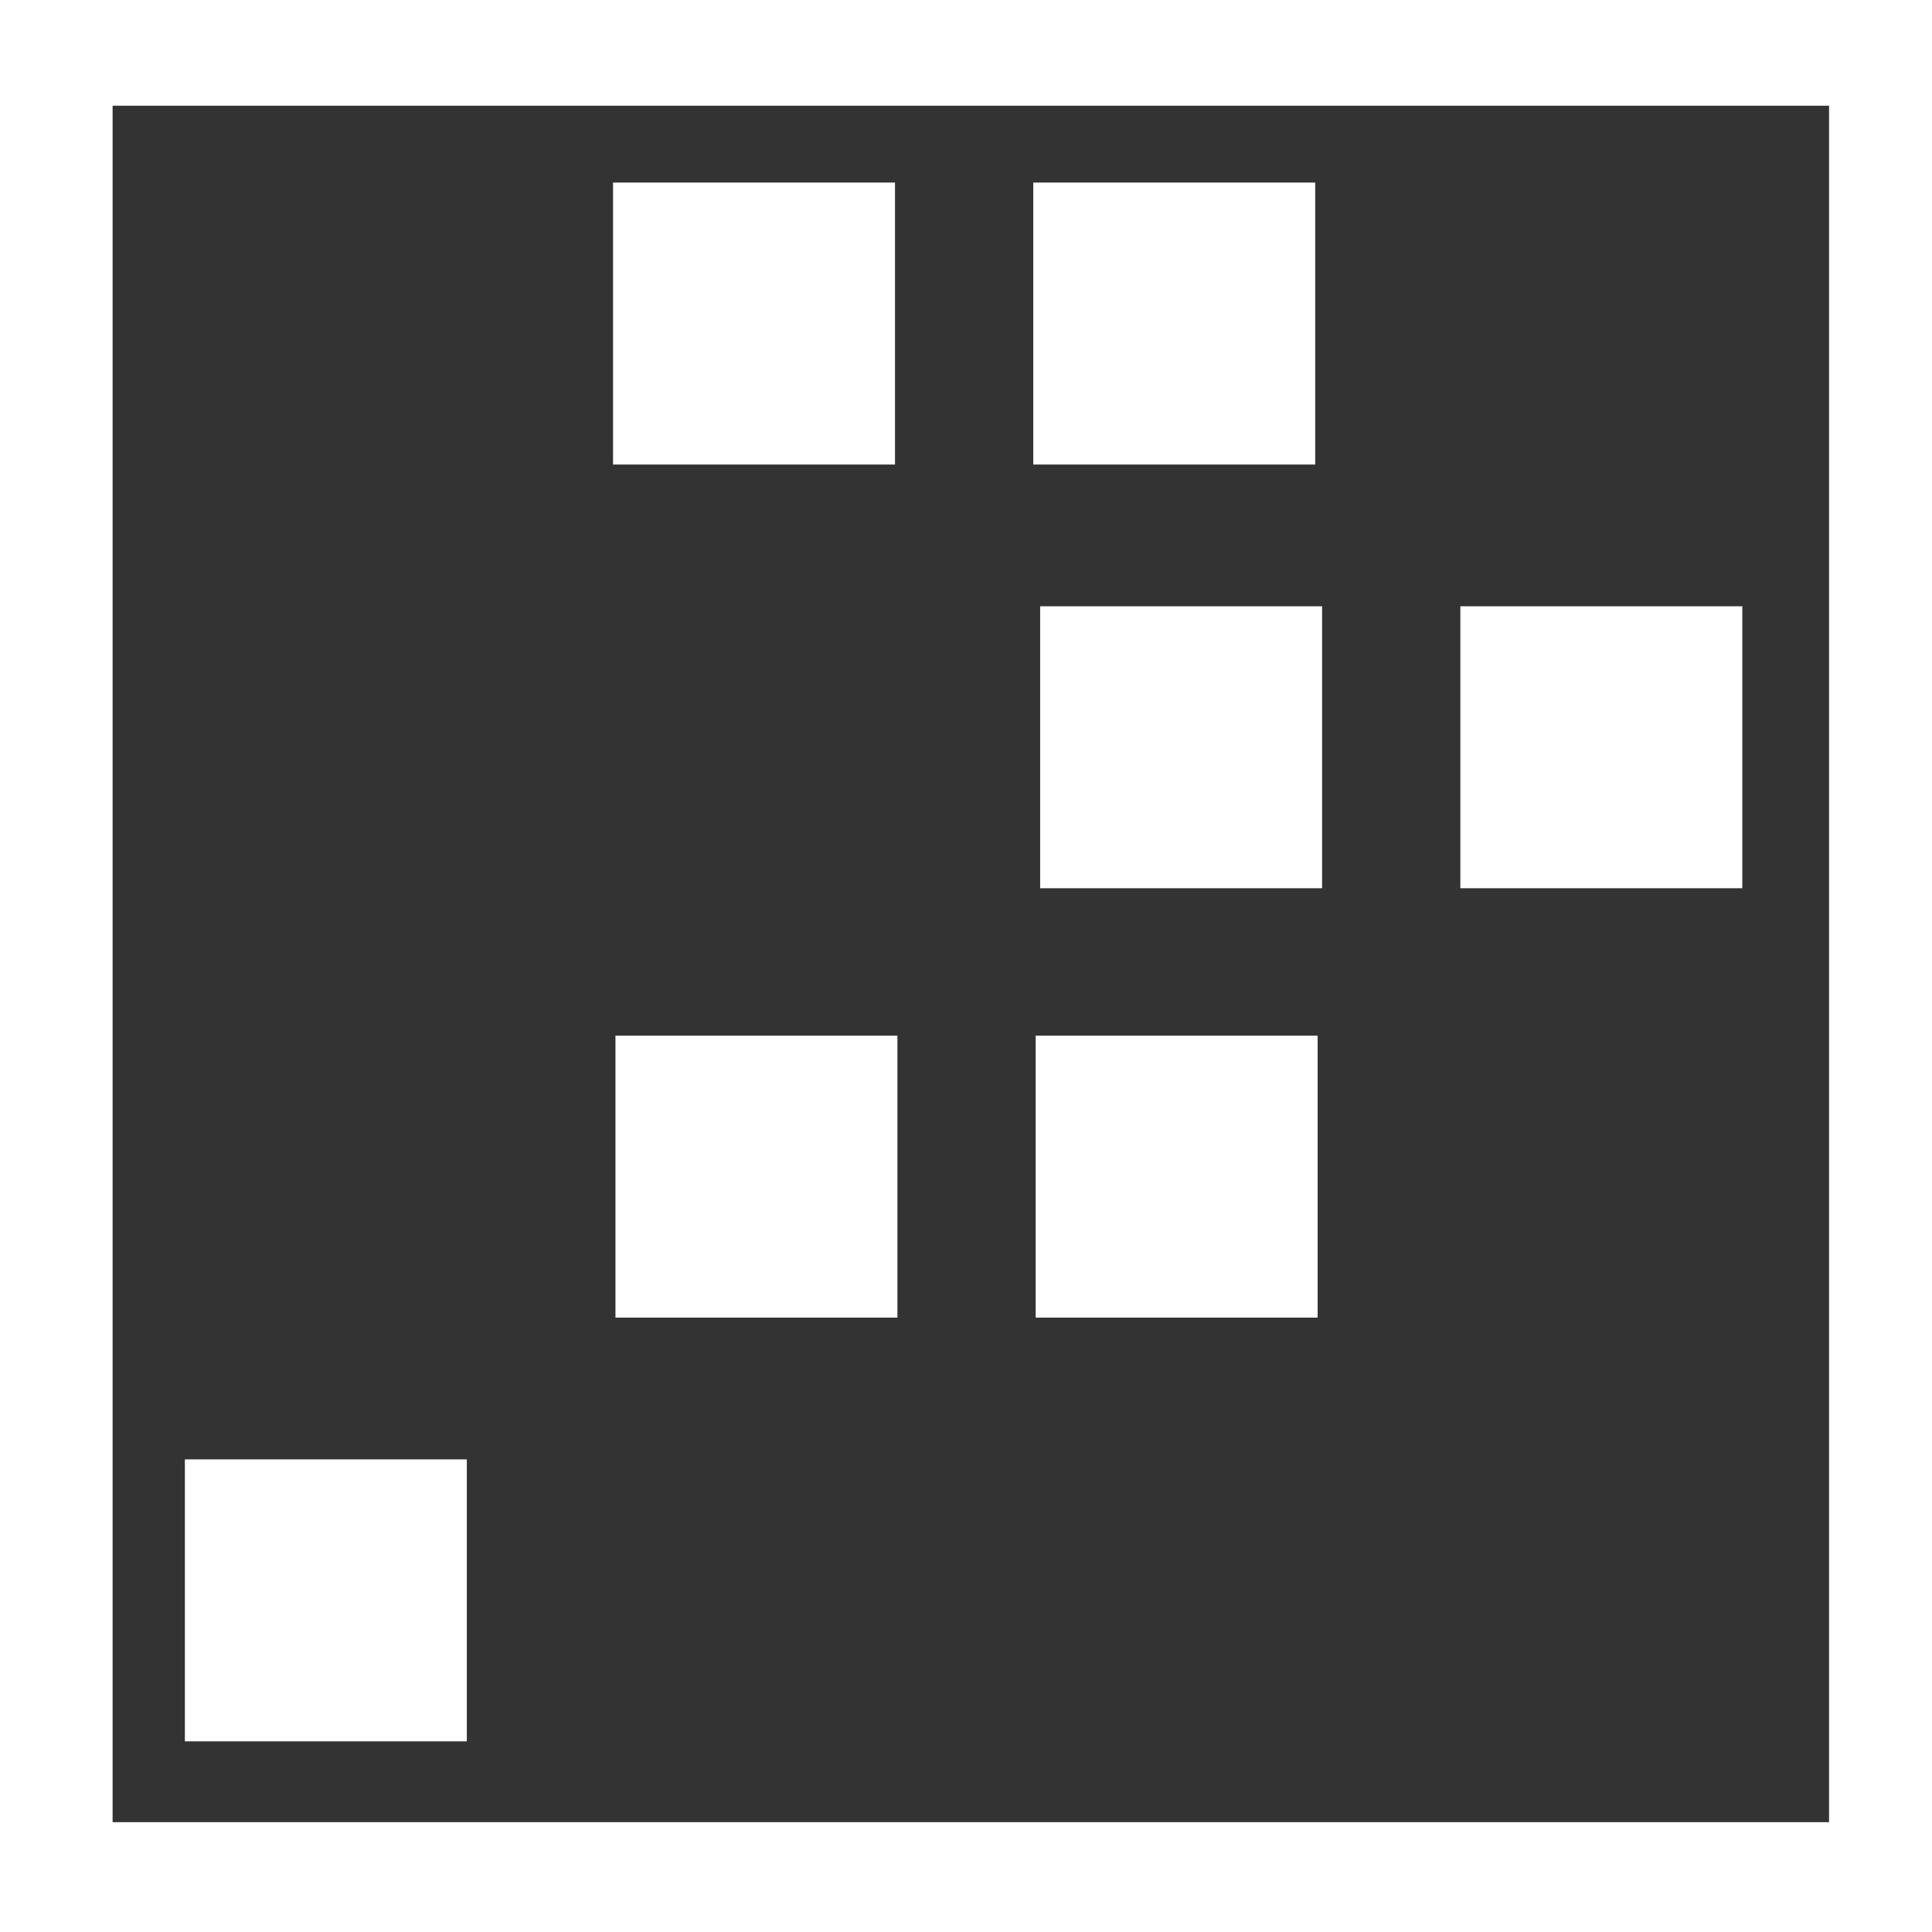
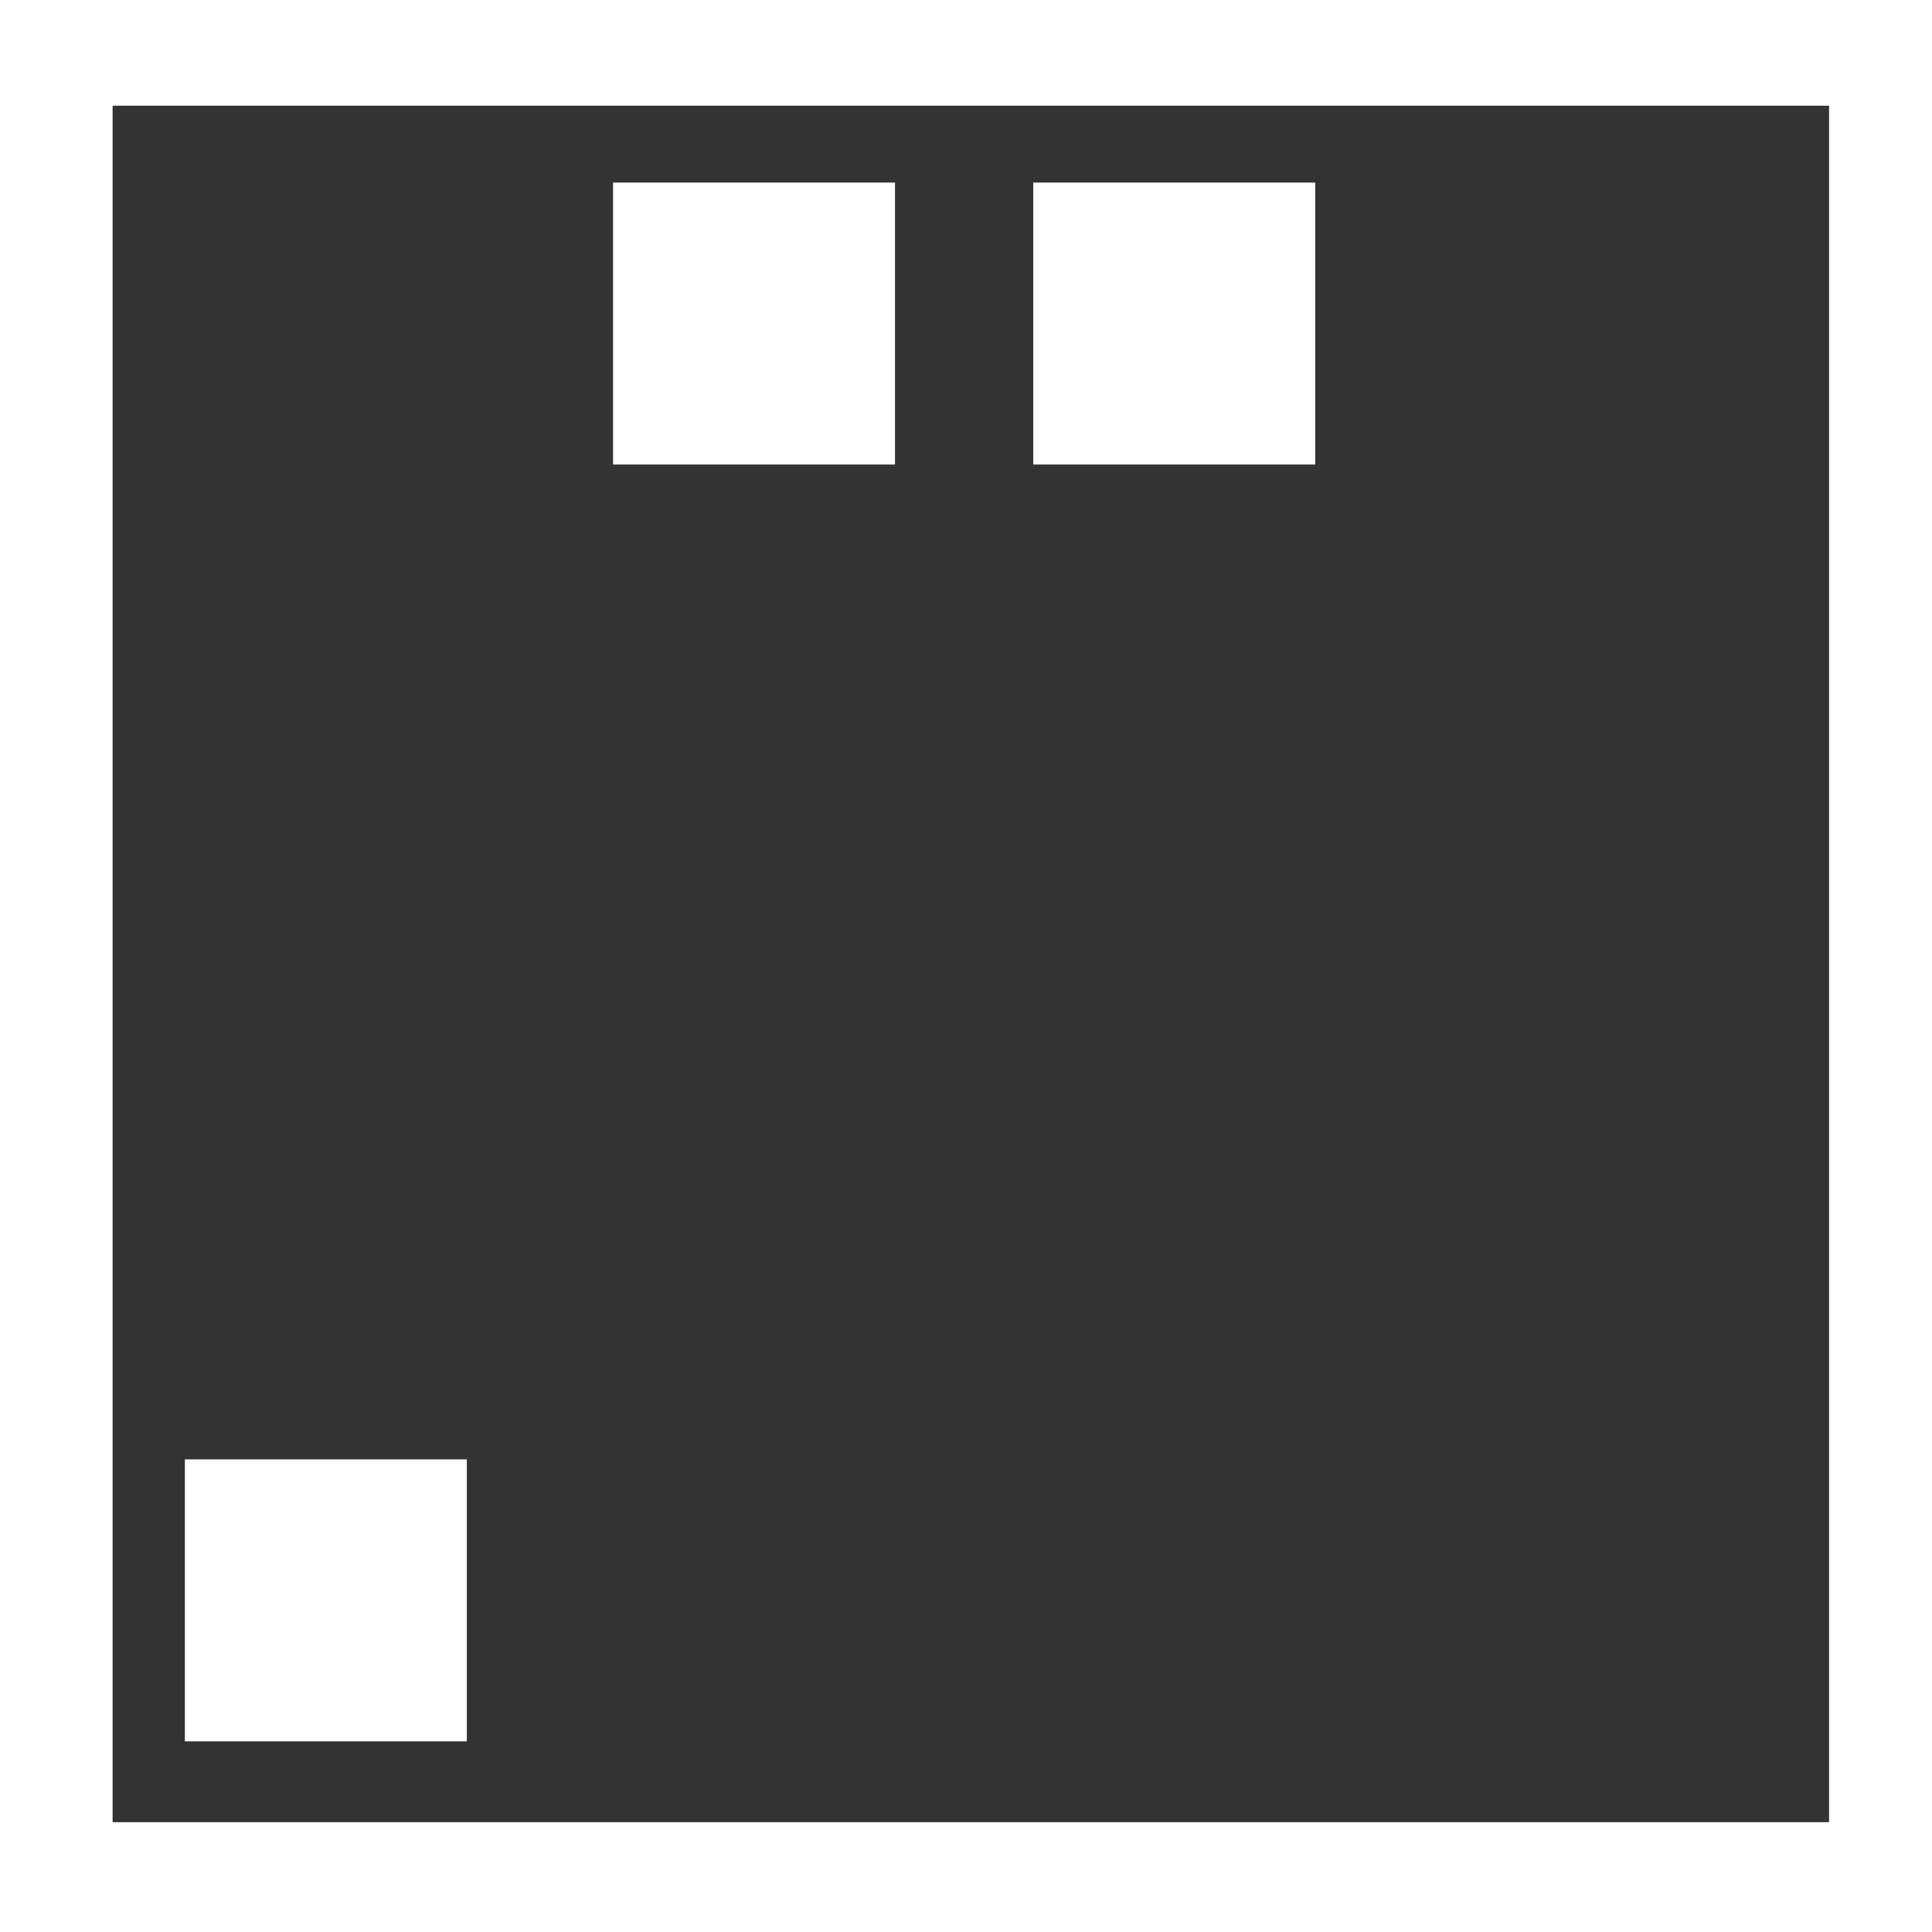
<svg xmlns="http://www.w3.org/2000/svg" xmlns:ns1="http://www.inkscape.org/namespaces/inkscape" xmlns:ns2="http://sodipodi.sourceforge.net/DTD/sodipodi-0.dtd" width="16" height="16" viewBox="0 0 16 16" version="1.1" id="svg1" ns1:version="1.3.2 (091e20ef0f, 2023-11-25)" ns2:docname="logo_cd.svg">
  <rect x="0" y="0" width="16" height="16" fill="#333333" stroke="none" />
  <ns2:namedview id="namedview1" pagecolor="#505050" bordercolor="#ffffff" borderopacity="1" ns1:showpageshadow="0" ns1:pageopacity="0" ns1:pagecheckerboard="1" ns1:deskcolor="#d1d1d1" ns1:document-units="px" showgrid="false" ns1:zoom="41.454135" ns1:cx="3.5943338" ns1:cy="9.1908805" ns1:window-width="1920" ns1:window-height="1180" ns1:window-x="0" ns1:window-y="0" ns1:window-maximized="1" ns1:current-layer="layer1">
    <ns1:grid id="grid2" units="px" originx="0" originy="0" spacingx="1" spacingy="1" empcolor="#0099e5" empopacity="0.302" color="#0099e5" opacity="0.149" empspacing="5" dotted="false" gridanglex="30" gridanglez="30" visible="false" />
  </ns2:namedview>
  <defs id="defs1" />
  <g ns1:label="Layer 1" ns1:groupmode="layer" id="layer1">
    <rect style="fill:none;stroke:#ffffff;stroke-width:0.997;stroke-linecap:butt;stroke-linejoin:miter;stroke-dasharray:none;stroke-opacity:1;paint-order:markers stroke fill" id="rect16" width="15.212" height="15.212" x="0.434" y="0.377" />
    <rect style="fill:#ffffff;stroke:none;stroke-width:26.76;stroke-linecap:butt;stroke-linejoin:miter;stroke-dasharray:none;stroke-opacity:1;paint-order:markers stroke fill" id="rect17" width="2.335" height="2.335" x="5.077" y="1.512" />
    <rect style="fill:#ffffff;stroke:none;stroke-width:26.76;stroke-linecap:butt;stroke-linejoin:miter;stroke-dasharray:none;stroke-opacity:1;paint-order:markers stroke fill" id="rect18" width="2.335" height="2.335" x="8.557" y="1.512" />
-     <rect style="fill:#ffffff;stroke:none;stroke-width:26.76;stroke-linecap:butt;stroke-linejoin:miter;stroke-dasharray:none;stroke-opacity:1;paint-order:markers stroke fill" id="rect19" width="2.335" height="2.335" x="8.614" y="5.021" />
-     <rect style="fill:#ffffff;stroke:none;stroke-width:26.76;stroke-linecap:butt;stroke-linejoin:miter;stroke-dasharray:none;stroke-opacity:1;paint-order:markers stroke fill" id="rect20" width="2.335" height="2.335" x="12.094" y="5.021" />
-     <rect style="fill:#ffffff;stroke:none;stroke-width:26.76;stroke-linecap:butt;stroke-linejoin:miter;stroke-dasharray:none;stroke-opacity:1;paint-order:markers stroke fill" id="rect21" width="2.335" height="2.335" x="5.097" y="8.577" />
-     <rect style="fill:#ffffff;stroke:none;stroke-width:26.76;stroke-linecap:butt;stroke-linejoin:miter;stroke-dasharray:none;stroke-opacity:1;paint-order:markers stroke fill" id="rect22" width="2.335" height="2.335" x="8.577" y="8.577" />
    <rect style="fill:#ffffff;stroke:none;stroke-width:26.76;stroke-linecap:butt;stroke-linejoin:miter;stroke-dasharray:none;stroke-opacity:1;paint-order:markers stroke fill" id="rect23" width="2.335" height="2.335" x="1.531" y="12.086" />
  </g>
</svg>